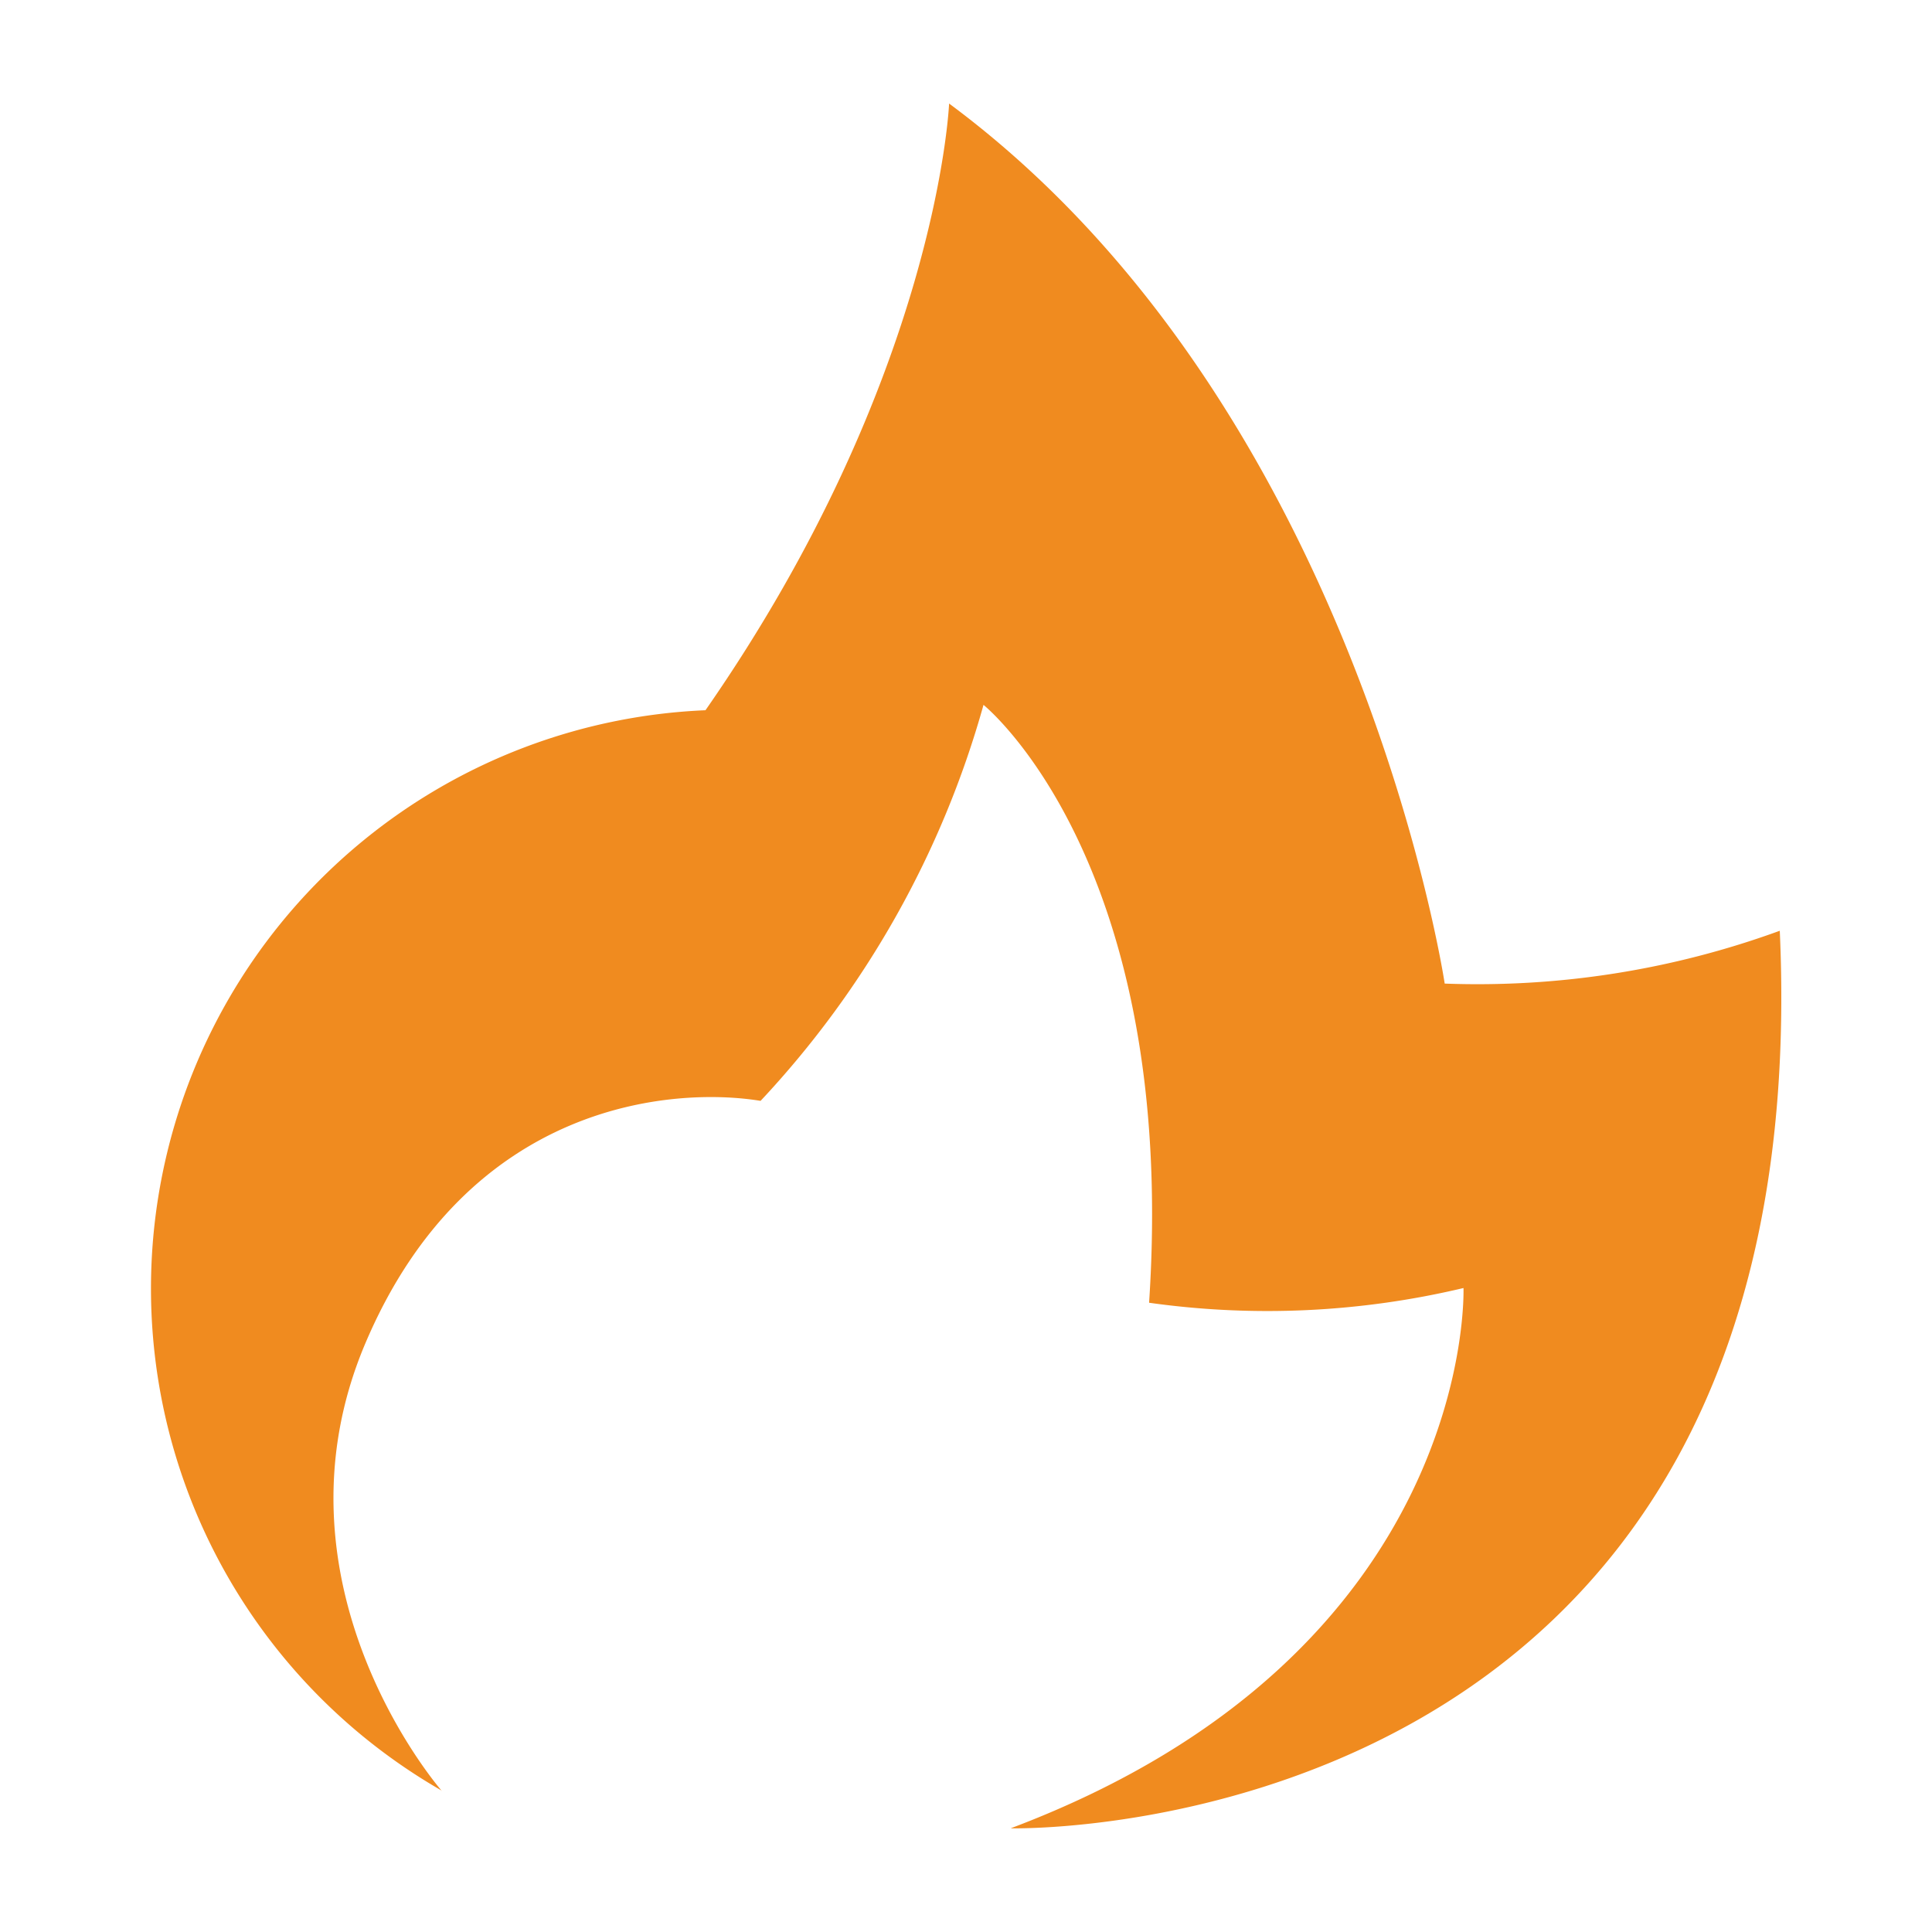
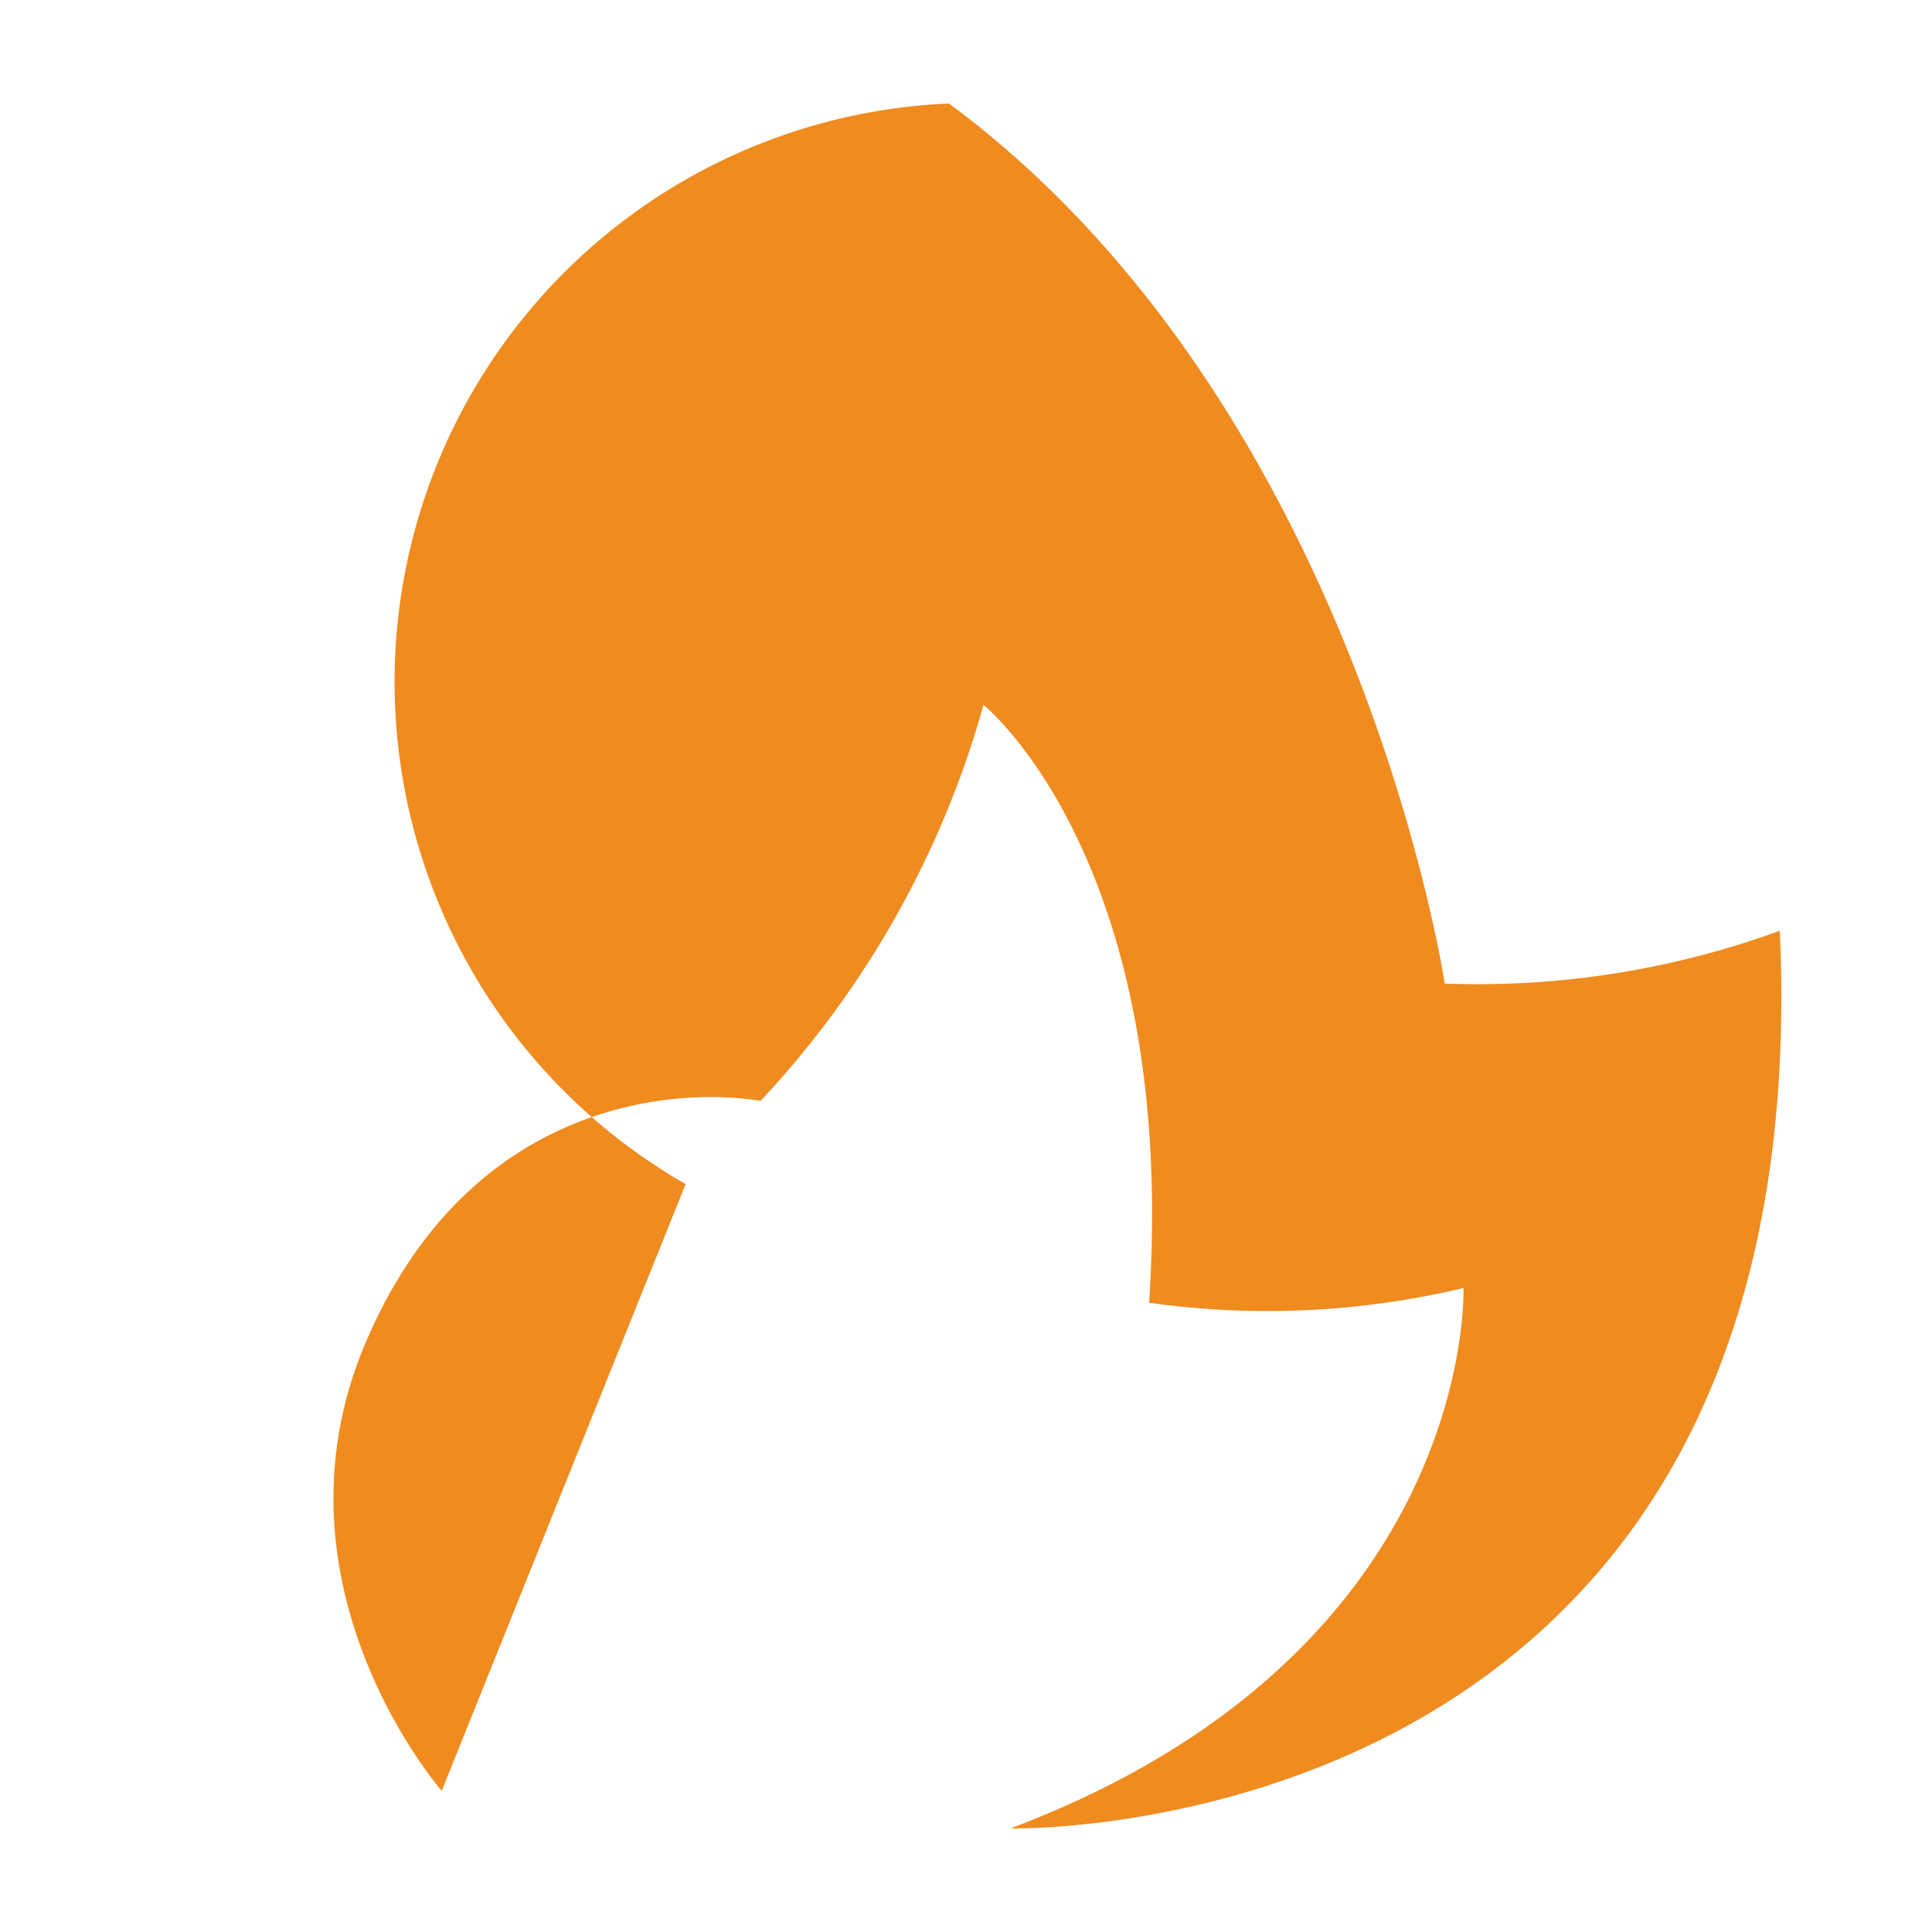
<svg xmlns="http://www.w3.org/2000/svg" data-name="Layer 1" viewBox="0 0 256 256">
-   <path d="M58.53 237.29S34.77 210.15 48.41 178s40.93-34 52.37-32.13a126.5 126.5 0 0 0 29.54-52.47s25.82 20.73 21.94 79.22a112.34 112.34 0 0 0 41.66-1.95s1.77 48.31-60 71.59c0 0 107.39 2.74 101.91-118.93a116.81 116.81 0 0 1-44.4 7S180 53.93 125.76 13.72c0 0-1.47 36.09-32.28 80.39a76.7 76.7 0 0 0-34.91 143.18z" style="fill:#f08b1f" />
+   <path d="M58.53 237.29S34.77 210.15 48.41 178s40.93-34 52.37-32.13a126.5 126.5 0 0 0 29.54-52.47s25.82 20.73 21.94 79.22a112.34 112.34 0 0 0 41.66-1.95s1.77 48.31-60 71.59c0 0 107.39 2.74 101.91-118.93a116.81 116.81 0 0 1-44.4 7S180 53.93 125.76 13.72a76.7 76.7 0 0 0-34.91 143.18z" style="fill:#f08b1f" />
</svg>